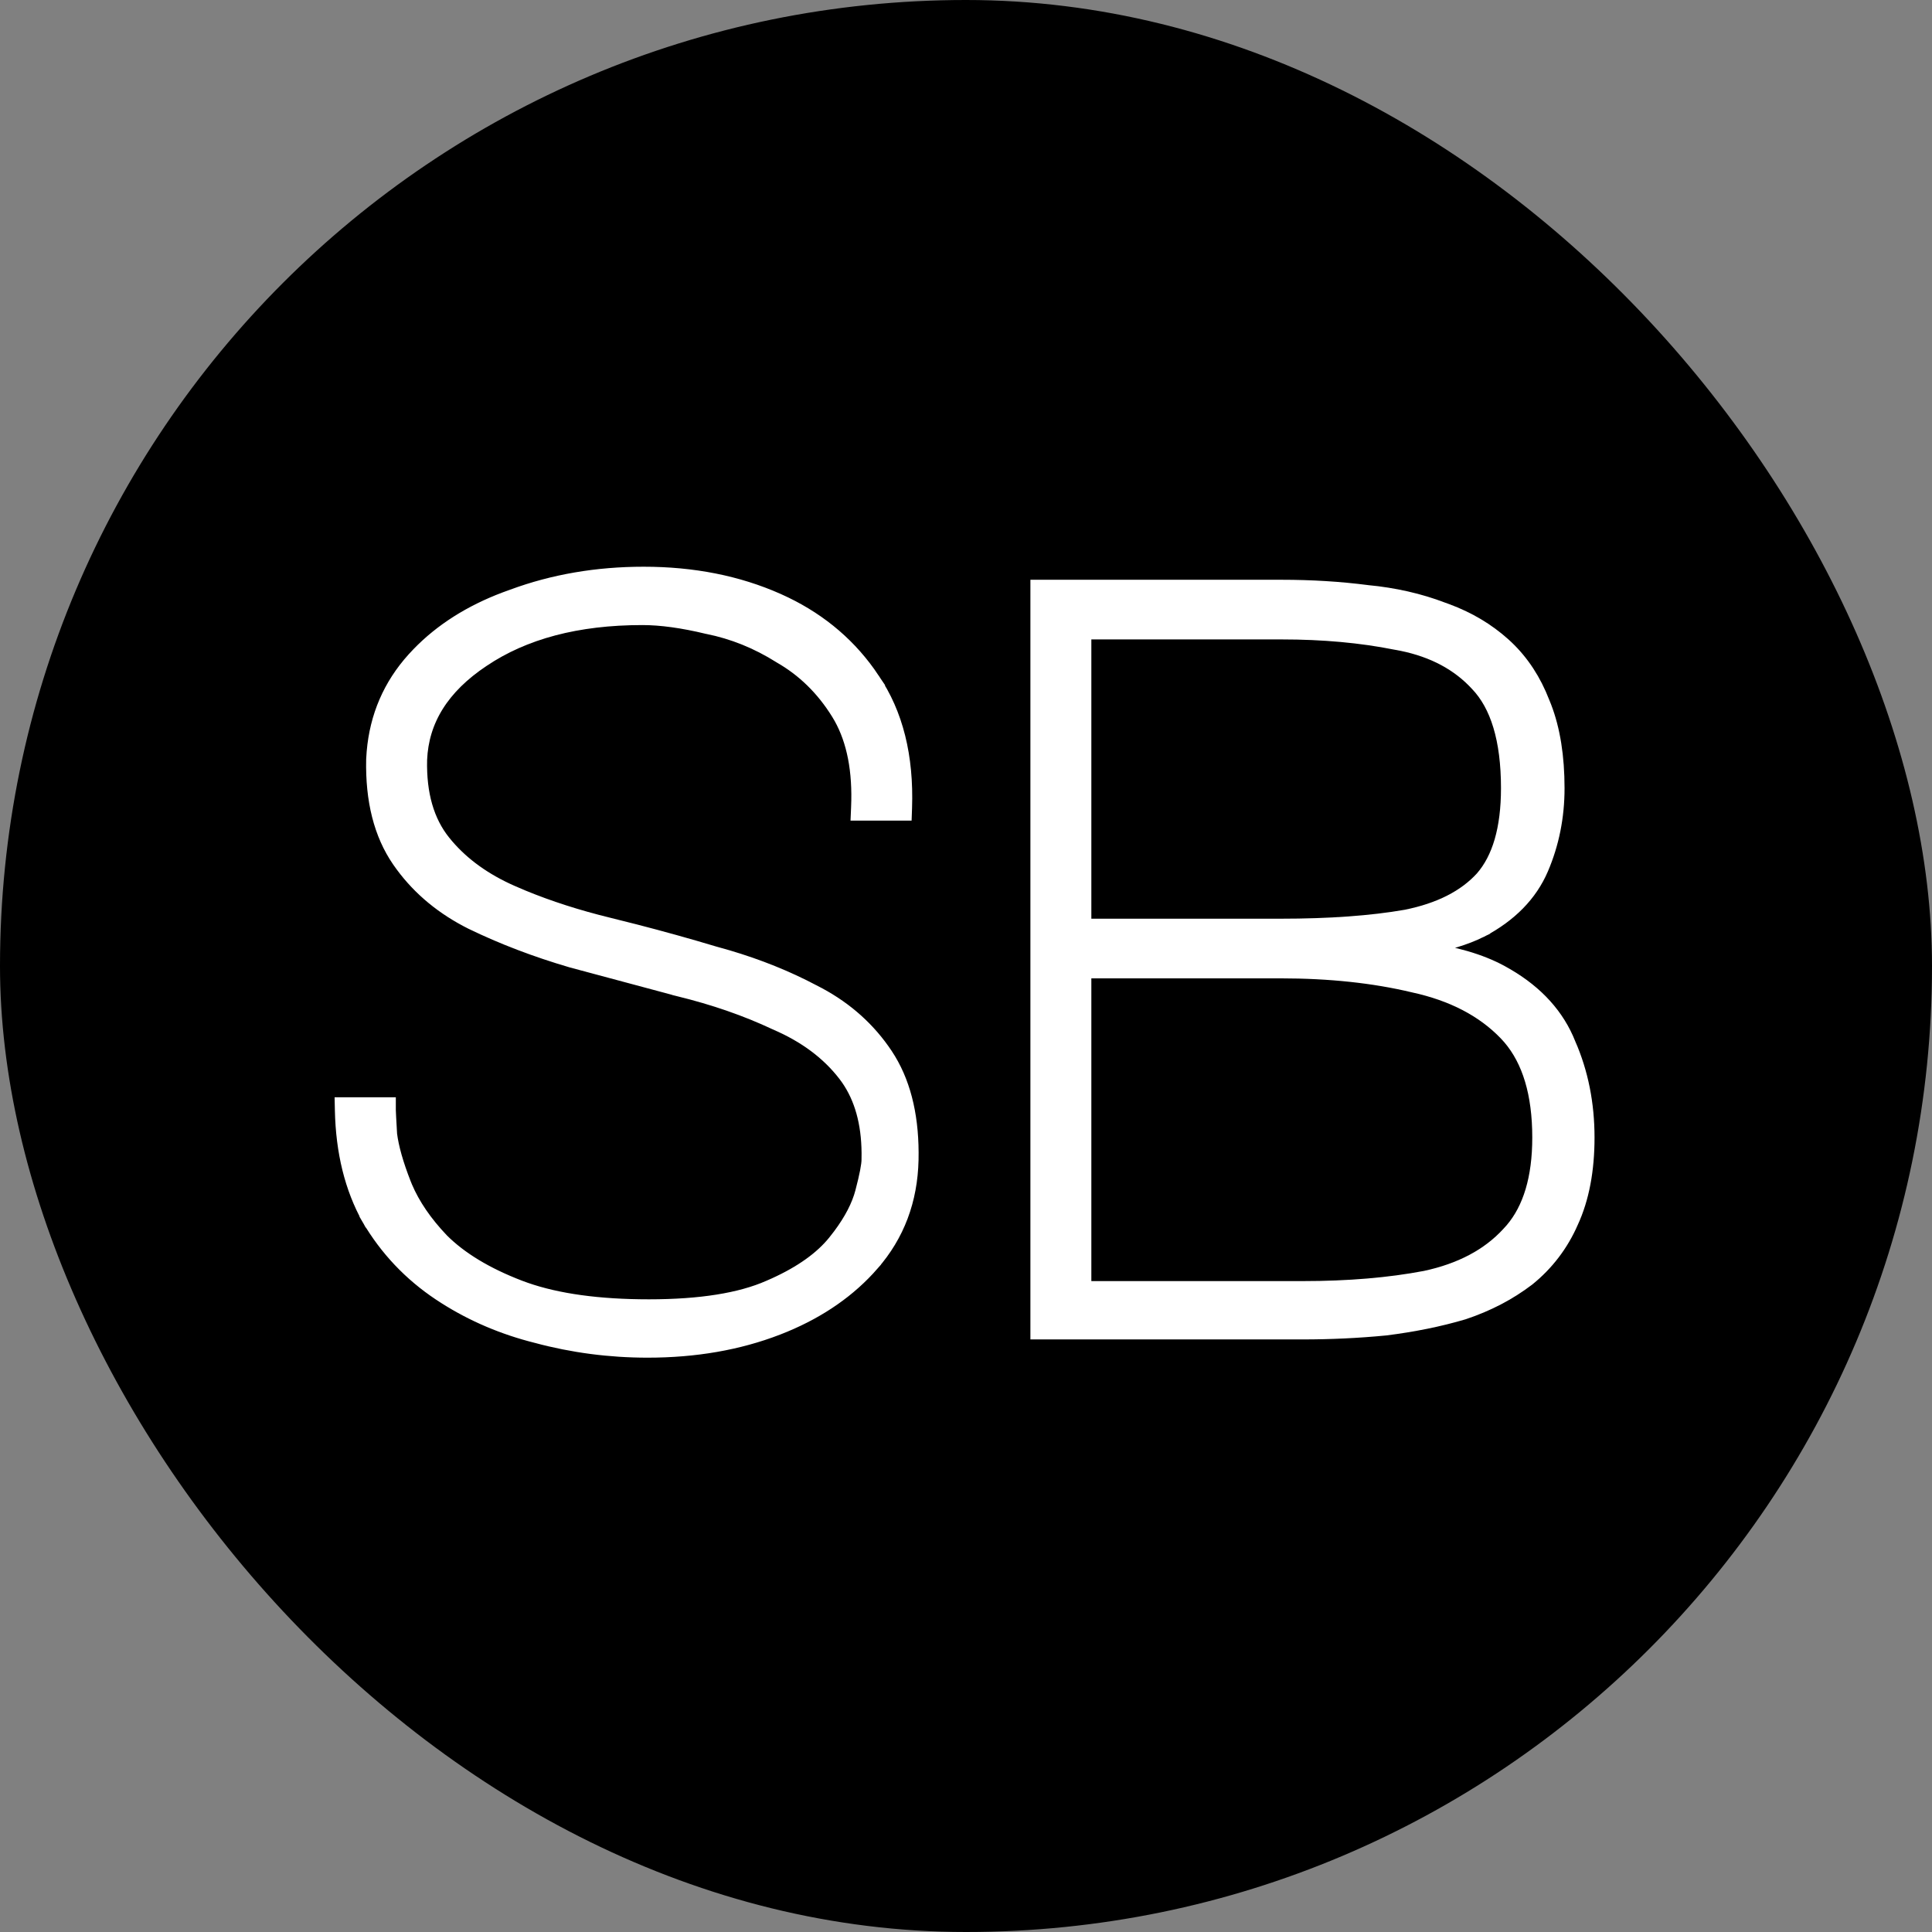
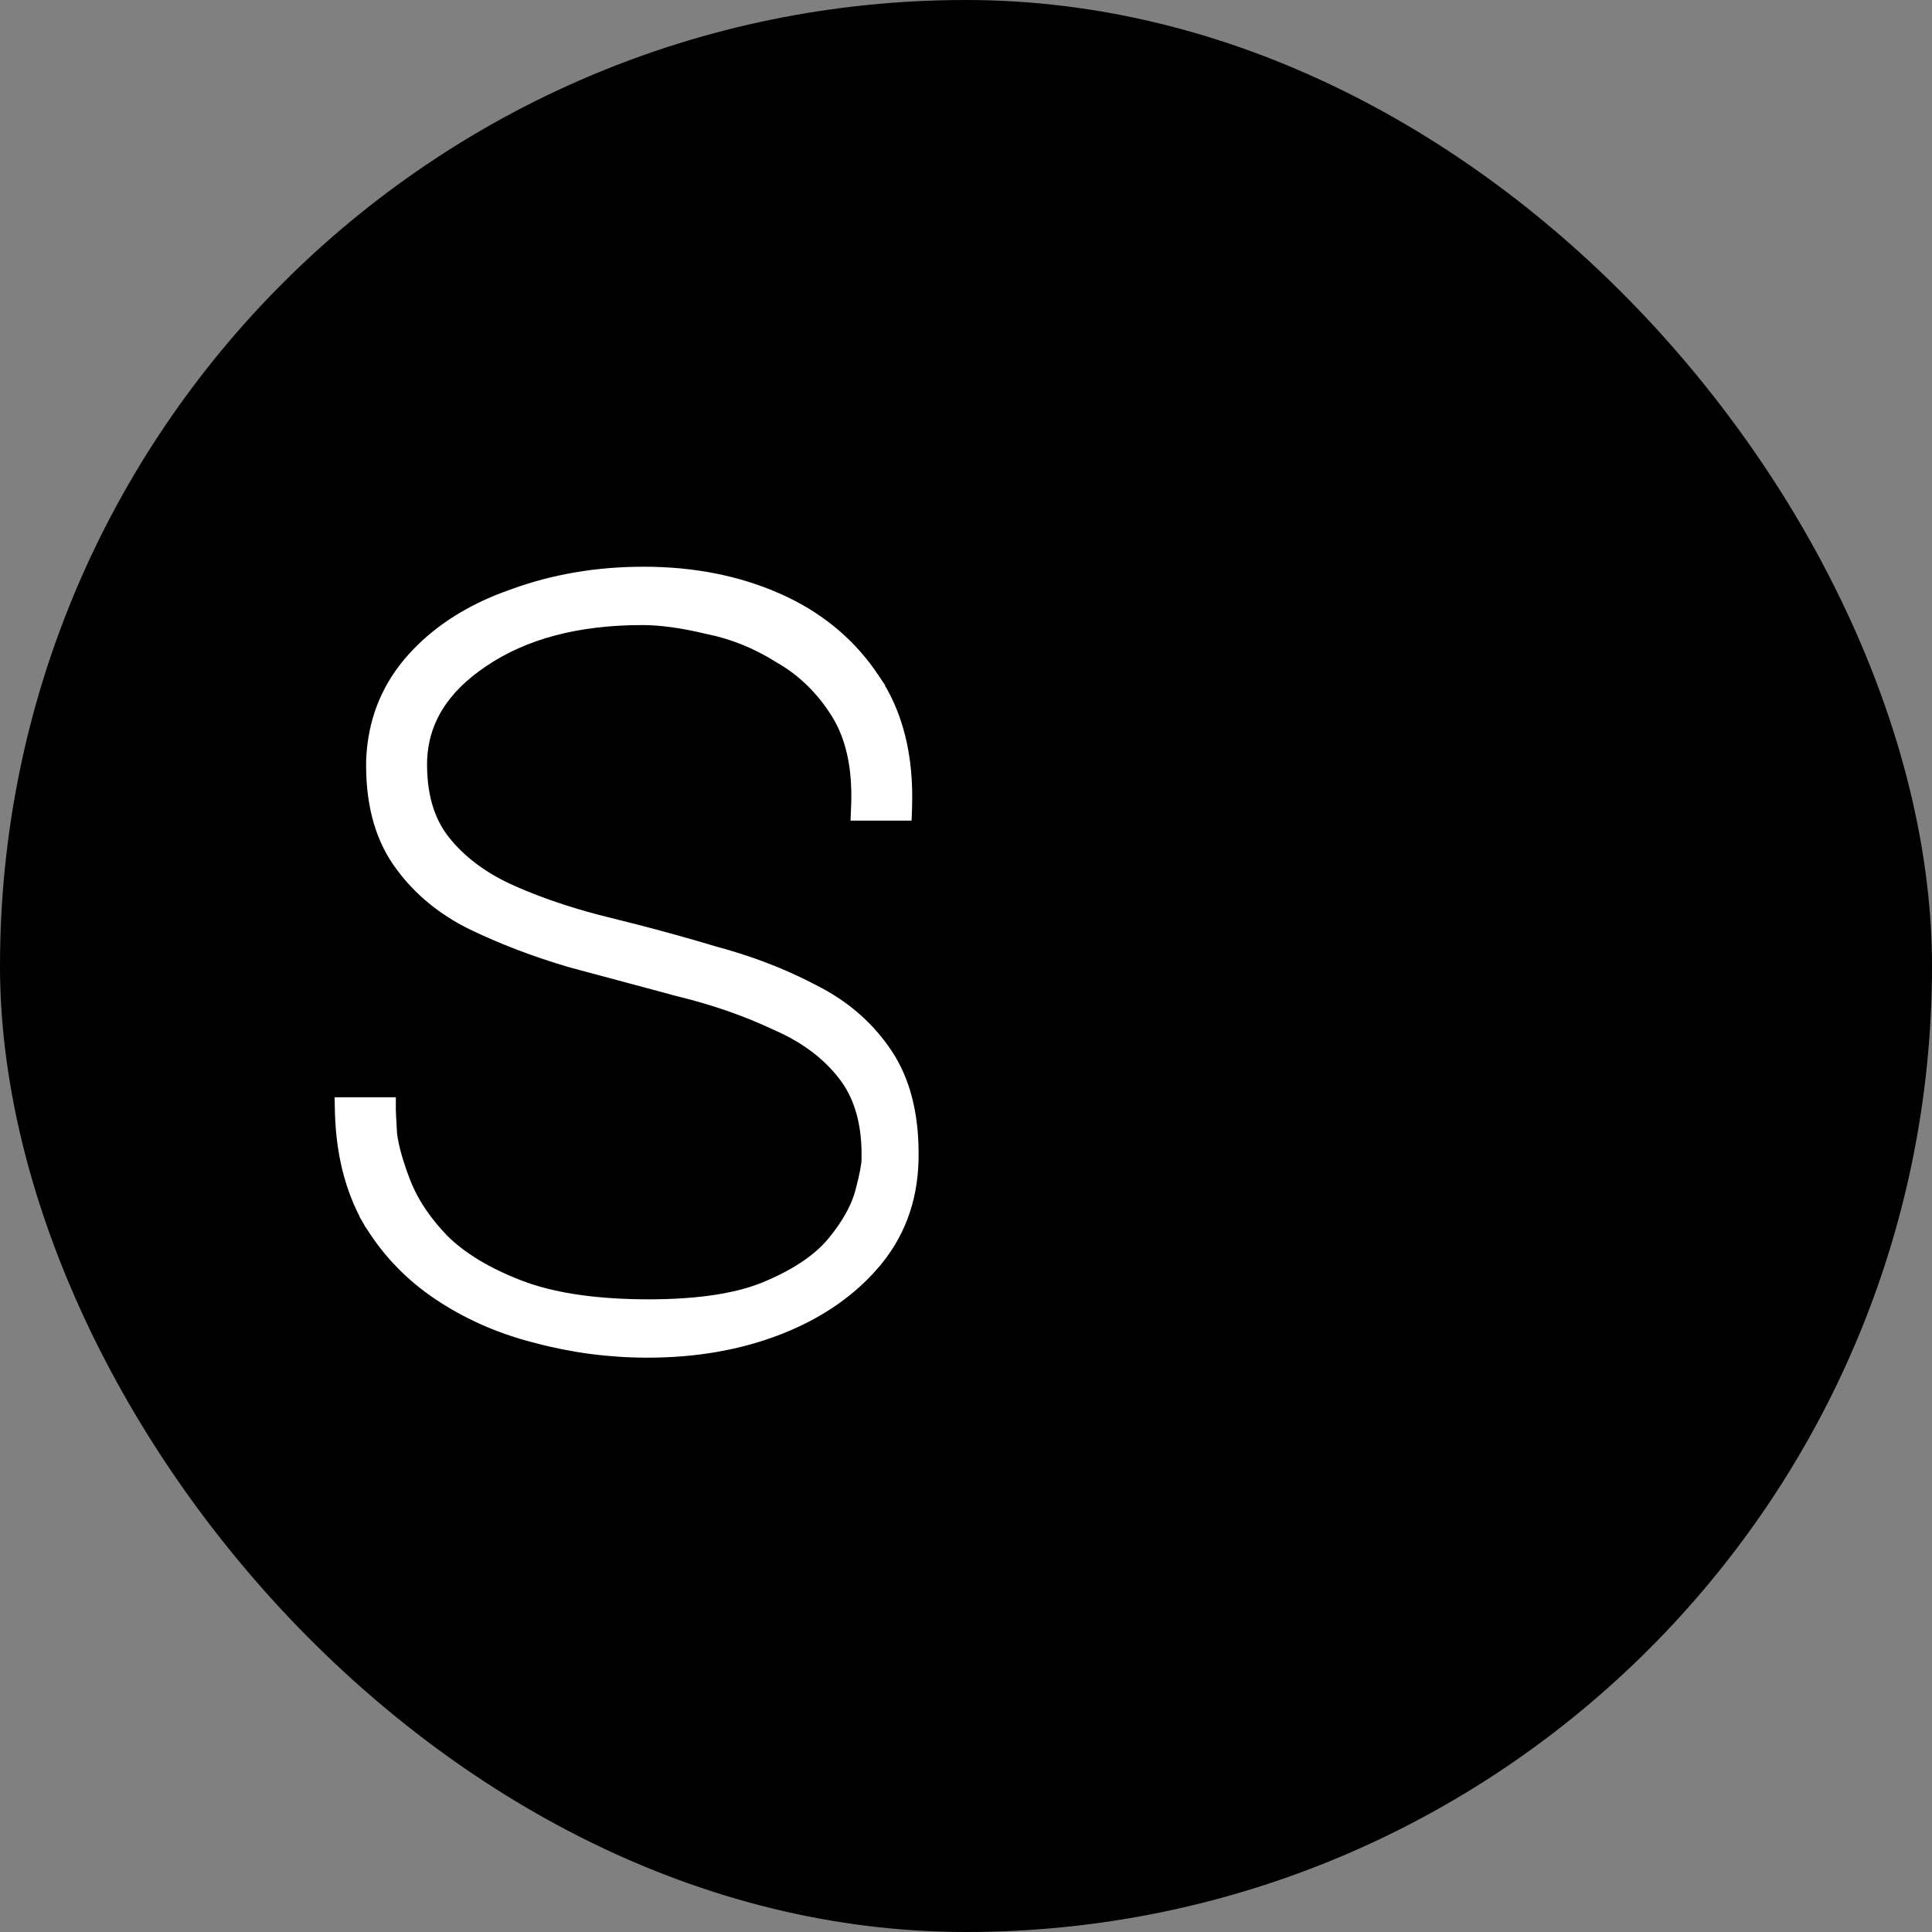
<svg xmlns="http://www.w3.org/2000/svg" width="150" height="150" viewBox="0 0 150 150" fill="none">
  <rect x="0" y="0" width="150" height="150" fill="#808080" stroke="none" />
  <rect width="150" height="150" rx="75" fill="black" style="fill:black;fill-opacity:1;" />
-   <path d="M99.52 45.513C101.828 45.513 104.037 45.65 106.146 45.922L106.147 45.921C108.272 46.126 110.235 46.572 112.031 47.261L112.369 47.383C114.04 48.004 115.504 48.873 116.756 49.993L117.005 50.222C118.225 51.385 119.162 52.822 119.818 54.522L119.959 54.871C120.639 56.636 120.971 58.749 120.971 61.195C120.971 63.418 120.553 65.509 119.716 67.464C118.853 69.477 117.278 71.073 115.038 72.263L115.027 72.268L114.803 71.821L115.026 72.268C113.779 72.892 112.247 73.346 110.438 73.639C112.896 73.963 114.941 74.555 116.559 75.429L117.033 75.697C119.352 77.056 120.967 78.833 121.839 81.033H121.84C122.814 83.261 123.299 85.691 123.299 88.318C123.299 90.862 122.886 93.06 122.041 94.894L122.042 94.895C121.268 96.654 120.14 98.136 118.66 99.334L118.654 99.339L118.648 99.343C117.184 100.458 115.515 101.327 113.646 101.95L113.638 101.952L113.63 101.955C111.779 102.503 109.76 102.913 107.578 103.186L107.564 103.187C105.457 103.391 103.315 103.493 101.141 103.493H80.5V45.513H99.52ZM84.232 99.964H101.141C104.687 99.964 107.856 99.696 110.649 99.165C113.404 98.575 115.532 97.436 117.067 95.772L117.074 95.764L117.359 95.45C118.74 93.826 119.465 91.473 119.465 88.318C119.465 84.91 118.681 82.364 117.182 80.606L116.872 80.265C115.132 78.461 112.766 77.219 109.738 76.56L109.728 76.558C106.669 75.827 103.234 75.459 99.42 75.459H84.232V99.964ZM84.232 71.828H99.42C103.242 71.828 106.48 71.592 109.14 71.128C111.766 70.602 113.715 69.596 115.041 68.144C116.342 66.652 117.036 64.366 117.036 61.195C117.036 57.407 116.203 54.761 114.646 53.141L114.638 53.133V53.133C113.202 51.577 111.278 50.54 108.838 50.04L108.343 49.947L108.329 49.945C105.668 49.413 102.732 49.145 99.52 49.145H84.232V71.828Z" fill="white" stroke="white" style="fill:white;fill-opacity:1;stroke:white;stroke-opacity:1;" />
  <path d="M49.974 44.5C53.812 44.5 57.291 45.186 60.399 46.567L60.977 46.835C63.824 48.212 66.102 50.173 67.798 52.718H67.797C69.623 55.39 70.448 58.739 70.311 62.728L70.294 63.211H66.556L66.578 62.69C66.702 59.842 66.243 57.536 65.241 55.737L65.034 55.385C63.861 53.494 62.367 52.037 60.555 51.001L60.537 50.989C58.765 49.873 56.898 49.121 54.937 48.728L54.917 48.725C52.986 48.259 51.307 48.03 49.873 48.03C44.816 48.03 40.704 49.128 37.501 51.285L37.499 51.286C34.363 53.377 32.788 55.941 32.661 58.987C32.597 61.666 33.219 63.764 34.475 65.334L34.723 65.633C35.988 67.11 37.659 68.314 39.752 69.237L40.611 69.605C42.644 70.442 44.86 71.154 47.259 71.739L49.333 72.26C51.397 72.791 53.442 73.361 55.468 73.969L56.506 74.262C58.9 74.97 61.116 75.862 63.152 76.939L63.591 77.167C65.754 78.331 67.497 79.897 68.81 81.866L69.067 82.273C70.311 84.344 70.881 86.947 70.816 90.048V90.049C70.746 93.194 69.728 95.906 67.758 98.158L67.759 98.159C65.994 100.185 63.716 101.773 60.938 102.93L60.376 103.155C57.342 104.327 53.974 104.909 50.277 104.909C47.333 104.909 44.456 104.532 41.647 103.778V103.777C39.07 103.132 36.7 102.125 34.54 100.753L34.11 100.473C31.822 98.947 29.981 97.002 28.593 94.643L28.588 94.634L29.024 94.39L28.588 94.633C27.259 92.254 26.569 89.438 26.5 86.202L26.489 85.691H30.232V86.191C30.232 86.306 30.264 86.919 30.331 88.064C30.46 89.085 30.816 90.355 31.413 91.88L31.525 92.156C32.114 93.54 33.048 94.911 34.342 96.268C35.762 97.686 37.752 98.9 40.336 99.894L40.824 100.072C43.31 100.937 46.489 101.379 50.379 101.379C54.395 101.379 57.487 100.875 59.69 99.903L59.695 99.901L60.122 99.713C62.218 98.761 63.755 97.652 64.767 96.402L65.166 95.889C66.053 94.701 66.624 93.586 66.898 92.542C67.238 91.252 67.388 90.435 67.388 90.037V90.025L67.392 89.517C67.374 87.172 66.832 85.268 65.798 83.774L65.568 83.46C64.279 81.784 62.497 80.45 60.201 79.466L60.185 79.458C57.925 78.394 55.427 77.528 52.69 76.86L52.678 76.857V76.856C49.912 76.114 47.145 75.373 44.379 74.631L44.368 74.628C41.578 73.811 38.987 72.822 36.599 71.662L36.594 71.66C34.378 70.552 32.58 69.072 31.209 67.217L30.94 66.841C29.515 64.775 28.86 62.133 28.929 58.956L28.93 58.943L28.967 58.383C29.206 55.606 30.248 53.187 32.094 51.143L32.468 50.743C34.245 48.908 36.495 47.483 39.203 46.461L39.79 46.248C42.951 45.081 46.347 44.5 49.974 44.5Z" fill="white" stroke="white" style="fill:white;fill-opacity:1;stroke:white;stroke-opacity:1;" />
</svg>